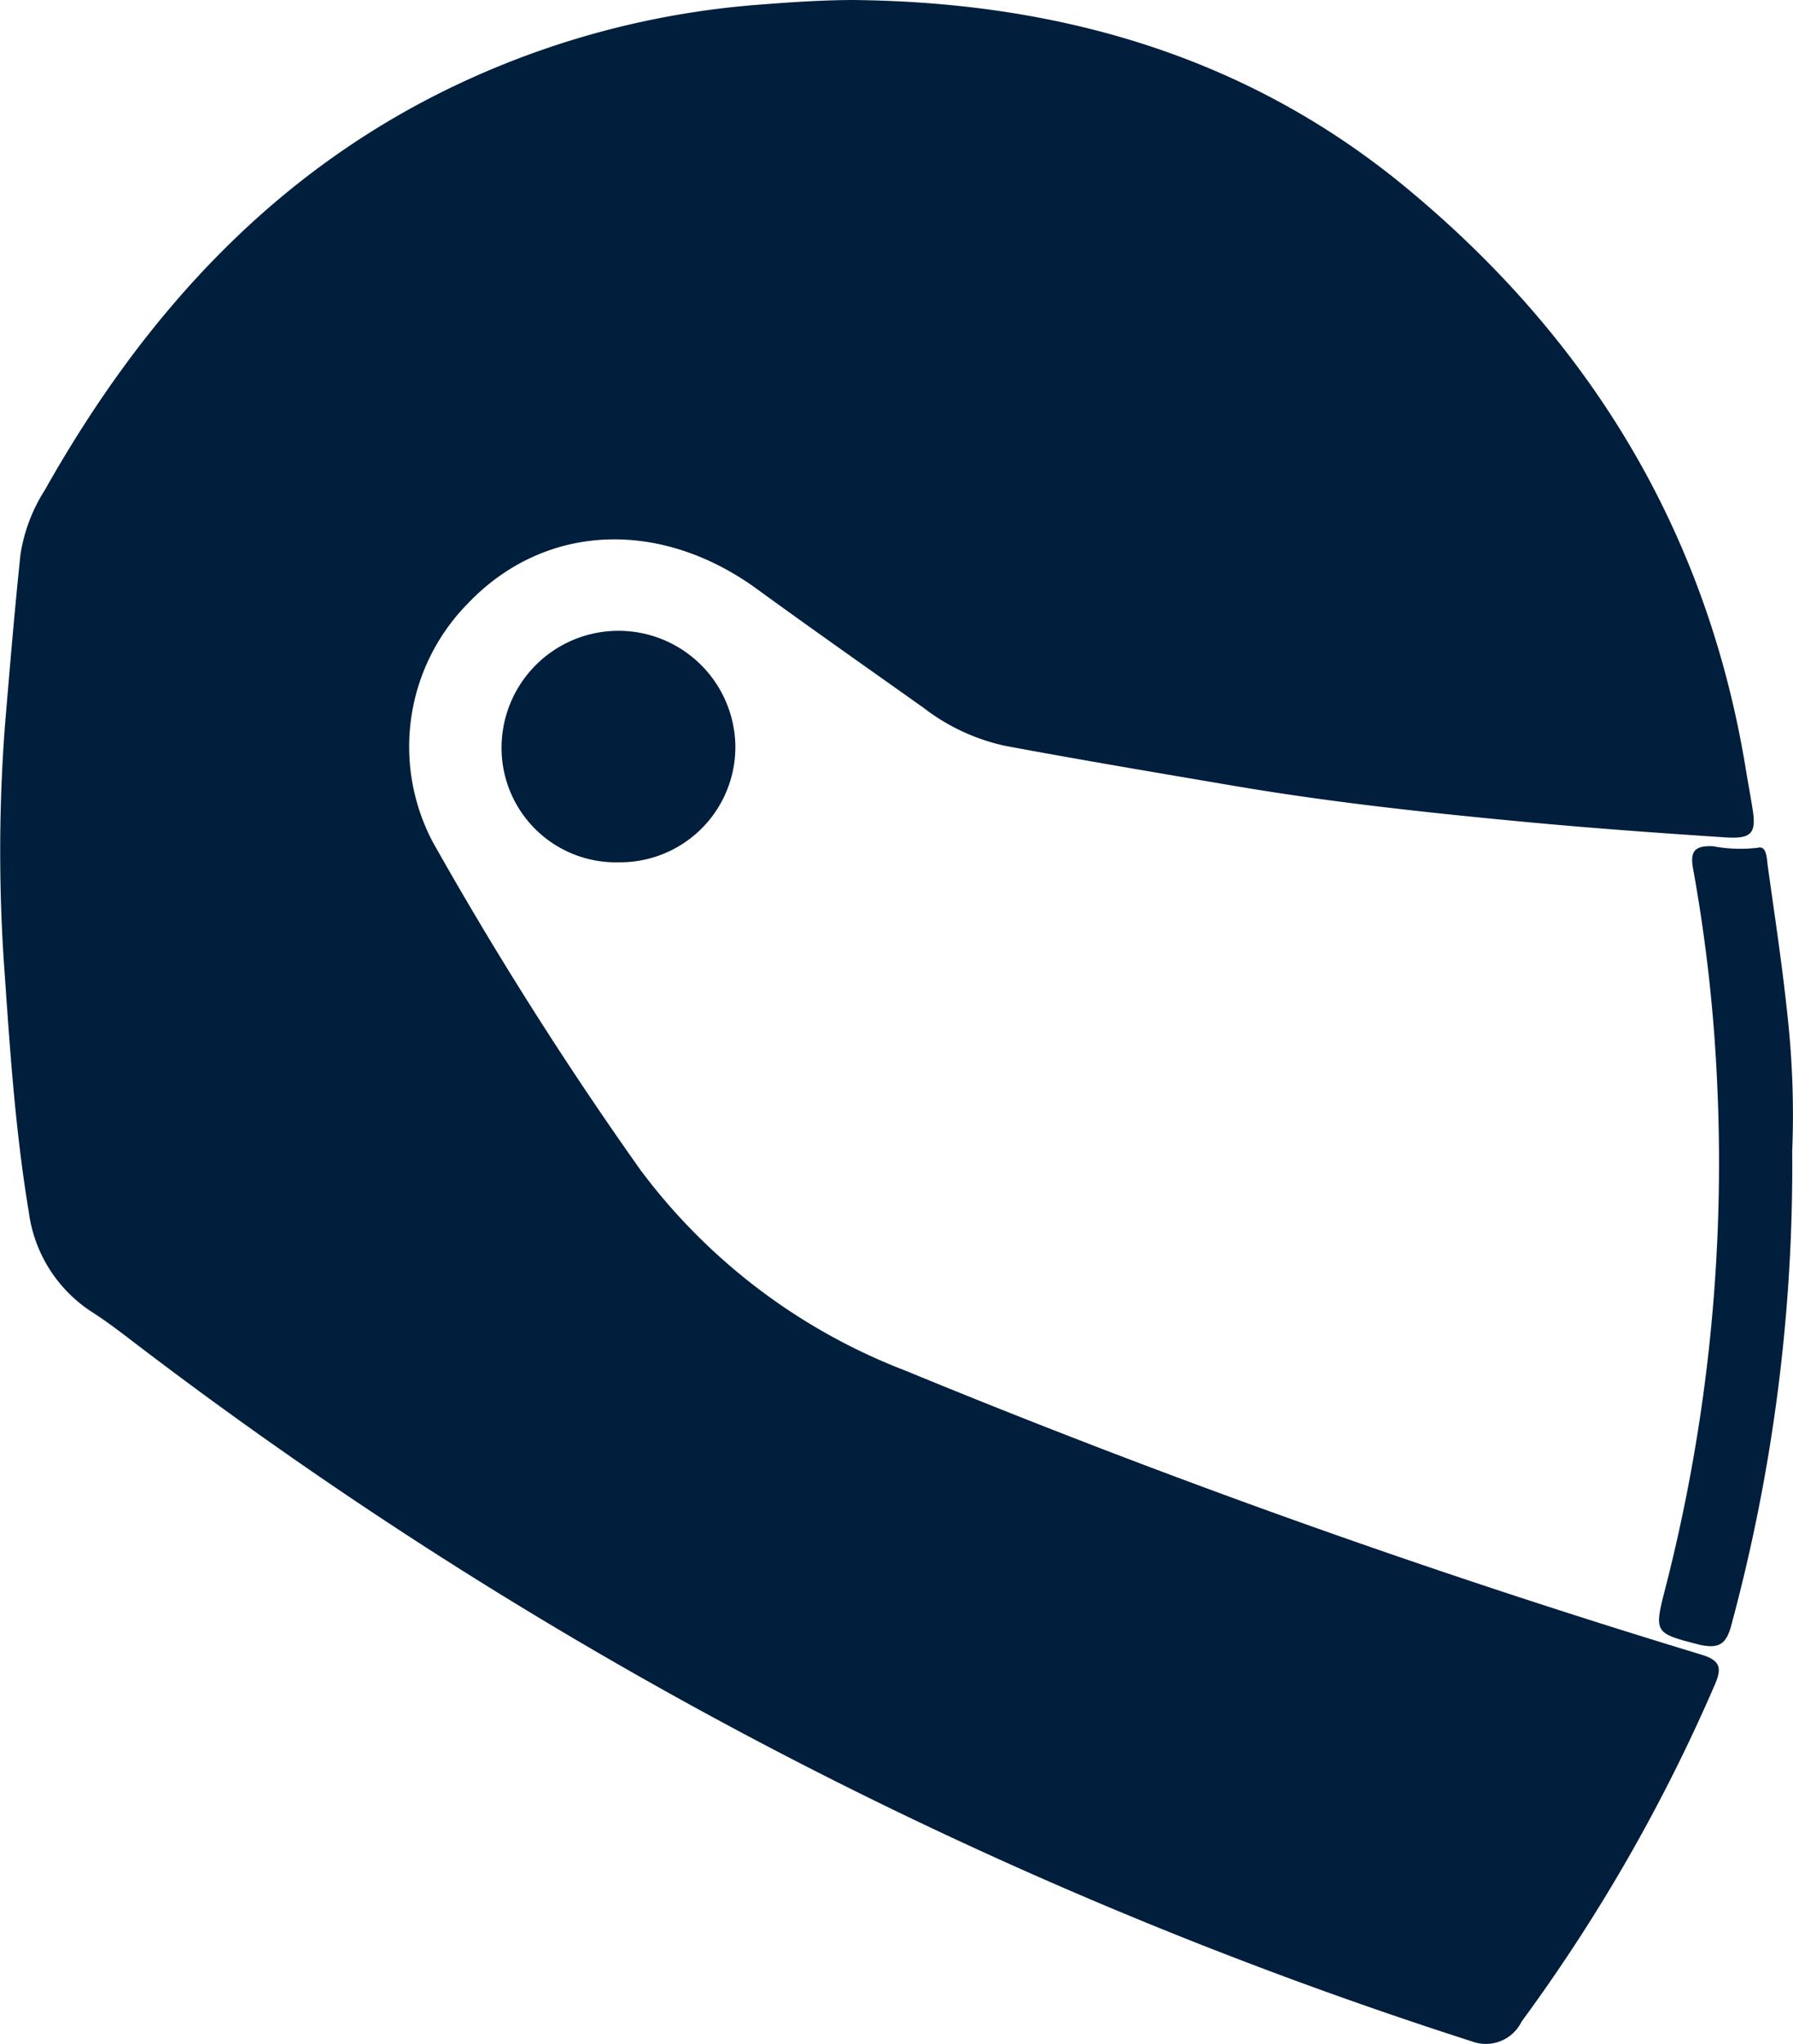
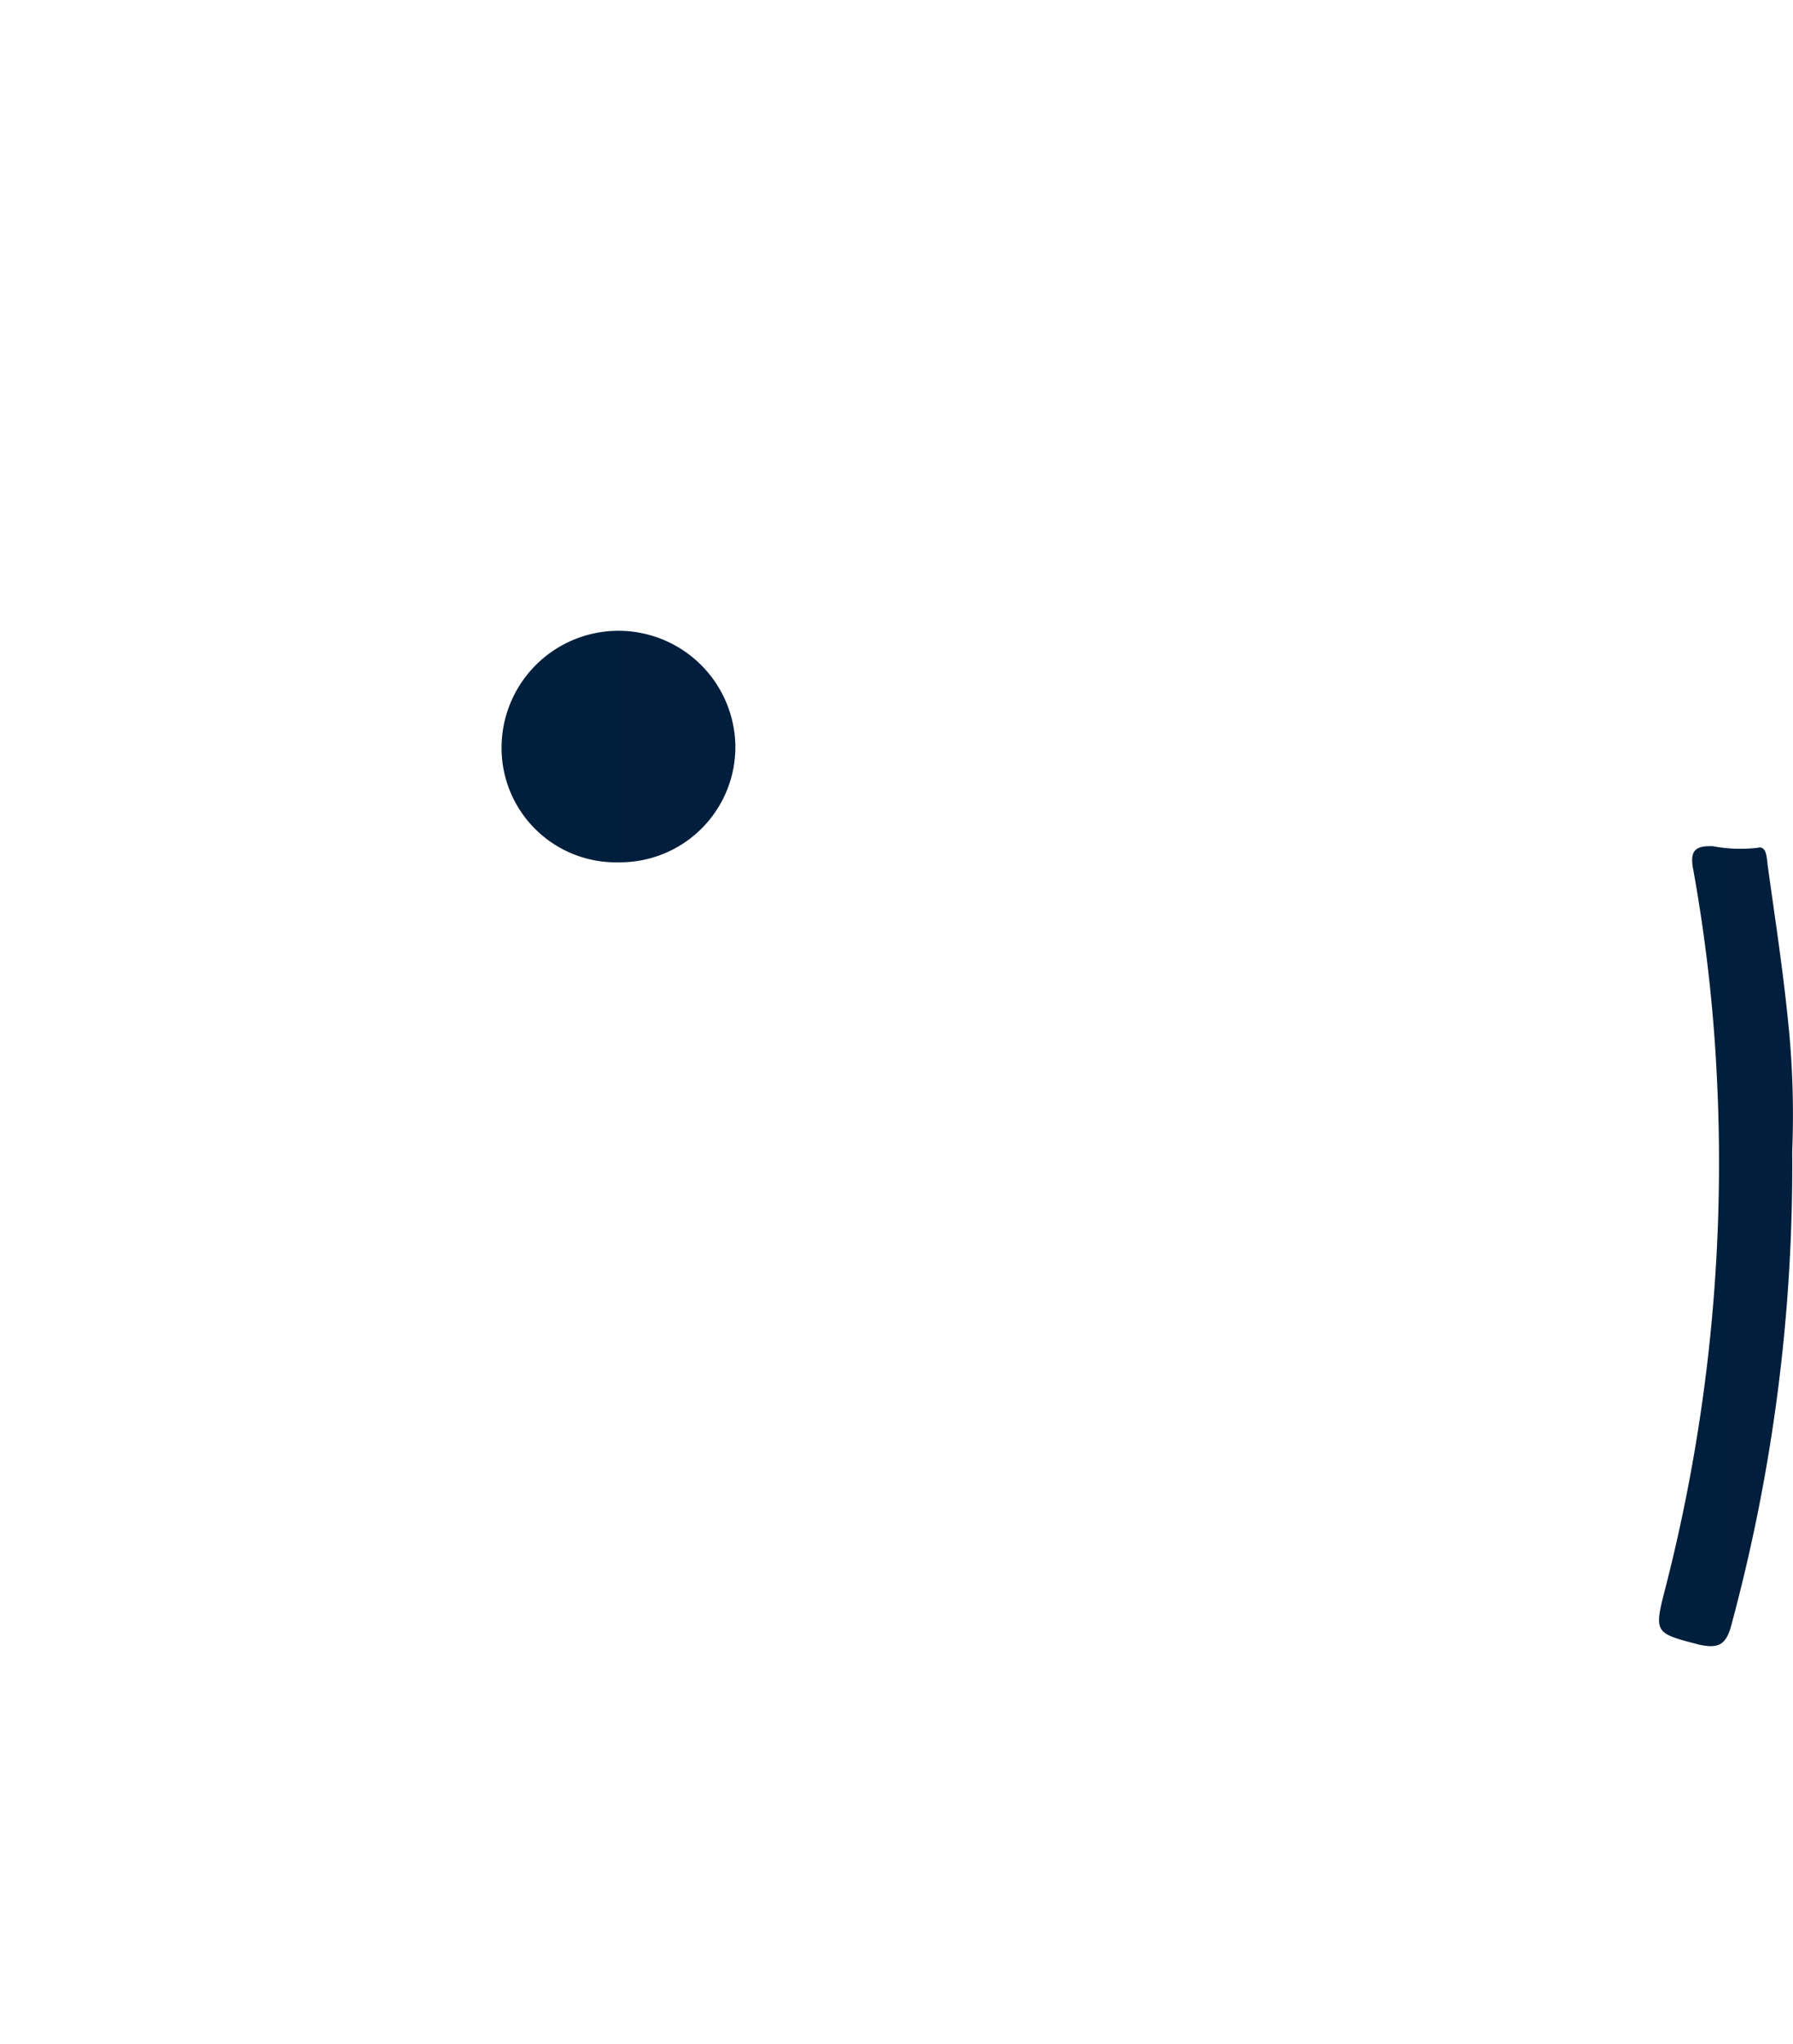
<svg xmlns="http://www.w3.org/2000/svg" xmlns:xlink="http://www.w3.org/1999/xlink" id="Ebene_1" data-name="Ebene 1" viewBox="0 0 90.19 102.77">
  <defs>
    <style>.cls-1{fill:url(#Unbenannter_Verlauf_10);}.cls-2{fill:url(#Unbenannter_Verlauf_12);}.cls-3{fill:url(#Unbenannter_Verlauf_13);}</style>
    <linearGradient id="Unbenannter_Verlauf_10" x1="27.4" y1="73.98" x2="115.59" y2="73.98" gradientTransform="matrix(1, 0, 0, -1, 0, 152)" gradientUnits="userSpaceOnUse">
      <stop offset="0" stop-color="#001f3c" />
      <stop offset="1" stop-color="#011e3c" />
    </linearGradient>
    <linearGradient id="Unbenannter_Verlauf_12" x1="110.85" y1="62.73" x2="117.6" y2="62.73" xlink:href="#Unbenannter_Verlauf_10" />
    <linearGradient id="Unbenannter_Verlauf_13" x1="52.63" y1="87.84" x2="64.39" y2="87.84" xlink:href="#Unbenannter_Verlauf_10" />
  </defs>
-   <path class="cls-1" d="M70.24,26.64c10.35.09,19.87,2.79,27.93,9.47,9.13,7.56,15,17.11,17,28.93.12.75.26,1.49.38,2.24.2,1.22,0,1.55-1.32,1.47-3.35-.22-6.69-.46-10-.77-5-.47-9.93-1-14.85-1.84-3.82-.65-7.64-1.29-11.44-2a10.3,10.3,0,0,1-4.1-1.92c-2.82-2-5.67-4-8.5-6.06C60.45,52.69,54.72,53,50.92,57a10.26,10.26,0,0,0-1.74,12A187.41,187.41,0,0,0,59.63,85.49,30.08,30.08,0,0,0,72.94,95.56q19.64,8.09,40,14.27c1,.29,1.09.68.71,1.54a86.37,86.37,0,0,1-9.71,16.92,2,2,0,0,1-2.5,1A223.12,223.12,0,0,1,33.84,93.91c-.6-.46-1.21-.91-1.85-1.32a7.08,7.08,0,0,1-3.14-5c-.65-3.9-.93-7.85-1.2-11.79a84,84,0,0,1,0-12.69c.24-2.86.48-5.73.78-8.59a8.41,8.41,0,0,1,1.22-3.23C34.71,42.31,41.4,35,50.9,30.66a43.16,43.16,0,0,1,14.89-3.8C67.29,26.74,68.76,26.65,70.24,26.64Z" transform="translate(-27.4 -26.64)" />
  <path class="cls-2" d="M117.55,84.53a88.48,88.48,0,0,1-3.06,23.82c-.26,1-.65,1.19-1.58,1-2.31-.6-2.33-.57-1.72-2.93A86,86,0,0,0,113.77,81a80.37,80.37,0,0,0-1.21-10.7c-.16-.9.13-1.14,1-1.11a7.34,7.34,0,0,0,2.25.08c.47-.13.46.56.51.91.35,2.53.74,5.06,1,7.6A45.32,45.32,0,0,1,117.55,84.53Z" transform="translate(-27.4 -26.64)" />
  <path class="cls-3" d="M58.54,70a5.75,5.75,0,0,1-5.91-5.66,5.88,5.88,0,1,1,11.76-.2A5.8,5.8,0,0,1,58.54,70Z" transform="translate(-27.4 -26.64)" />
</svg>